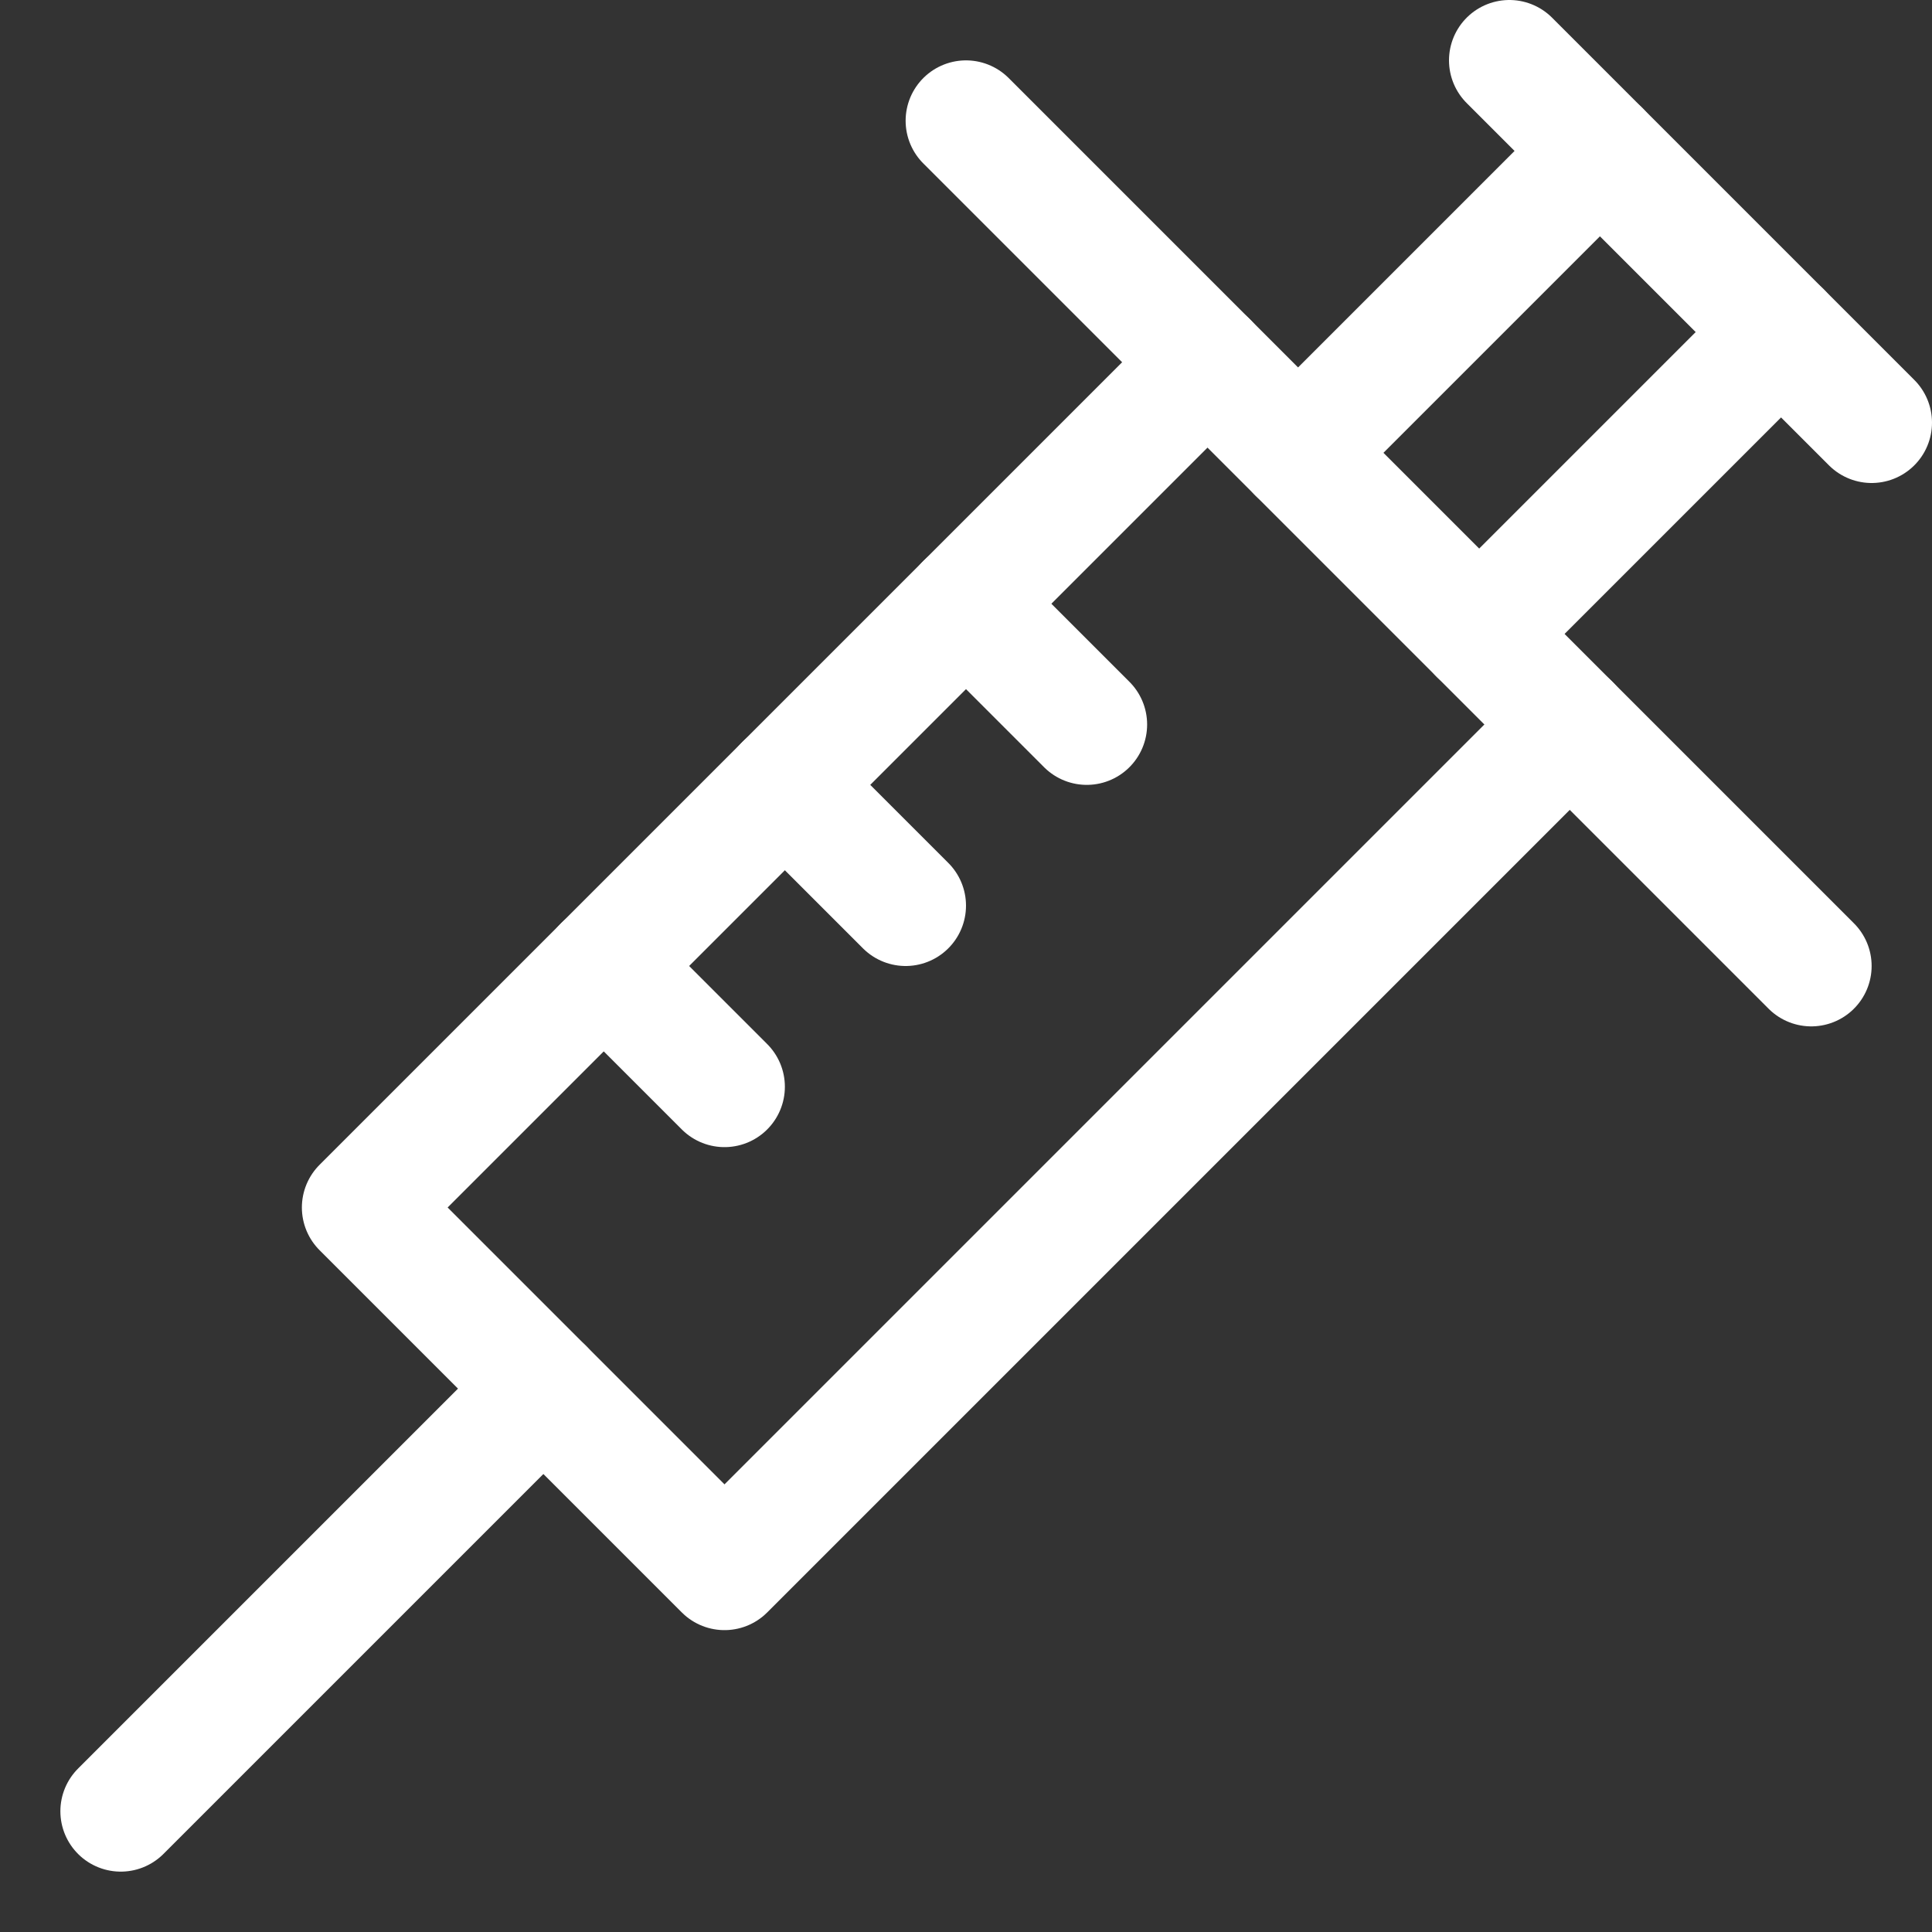
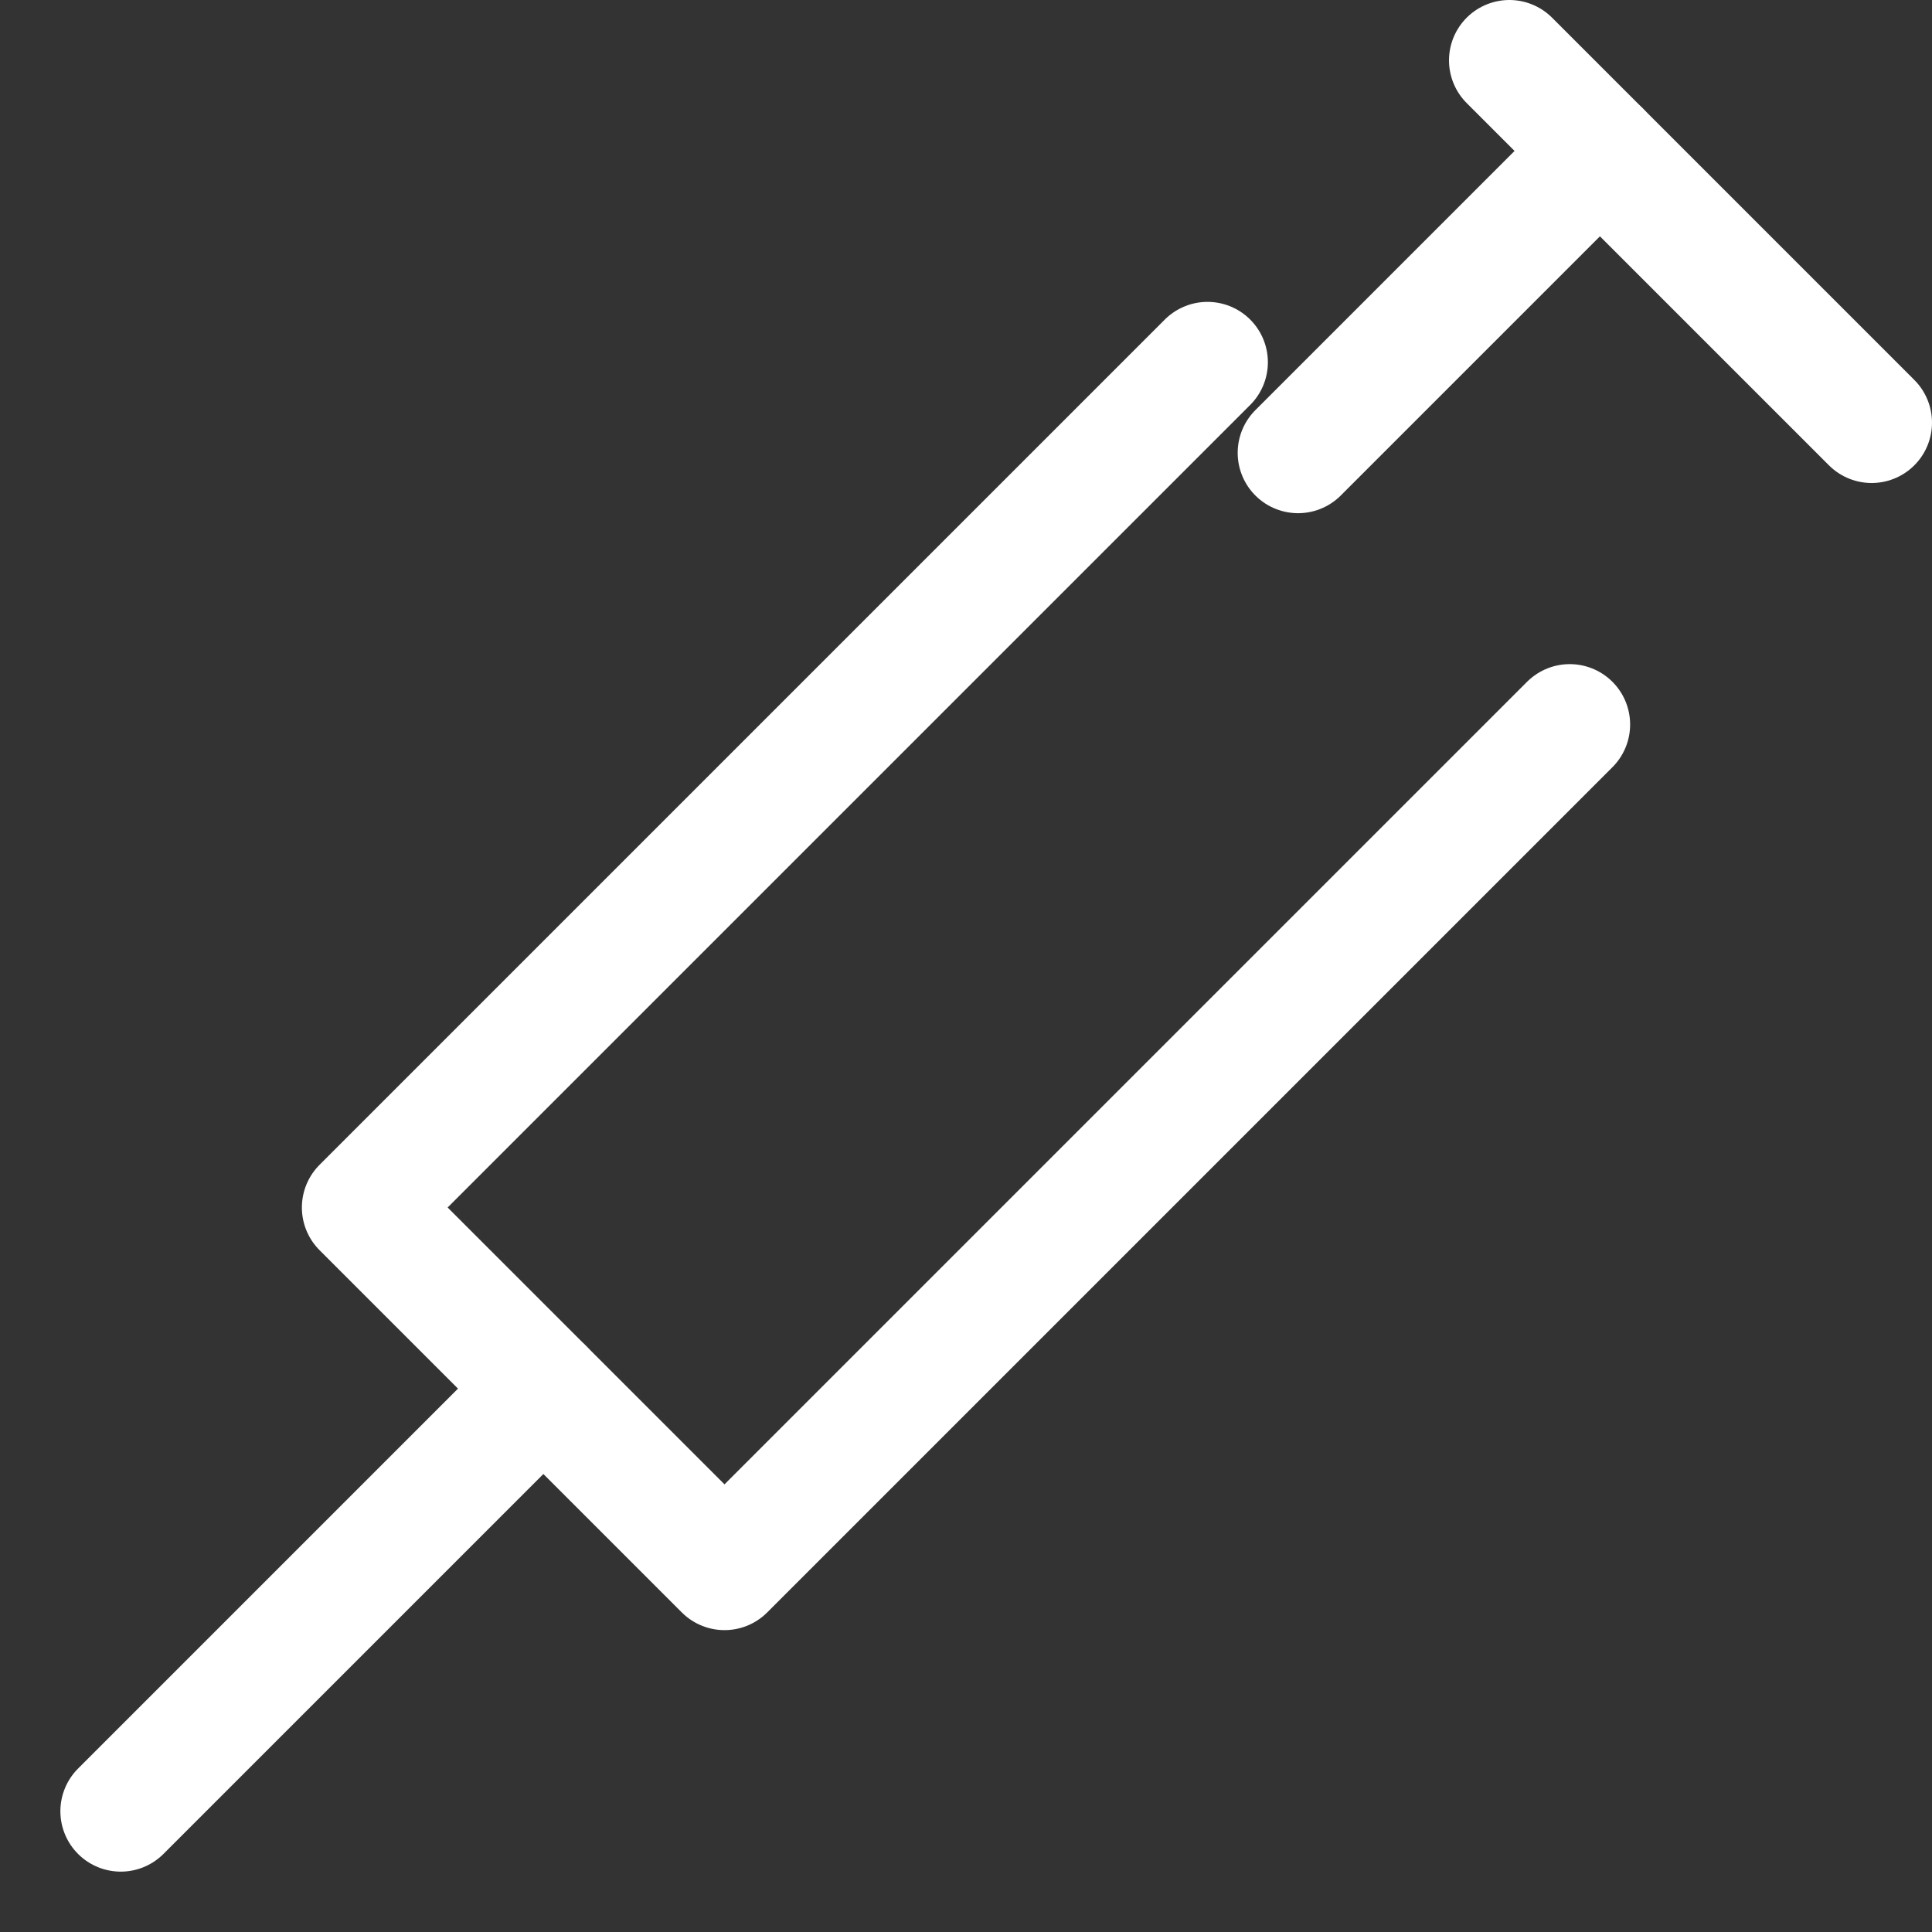
<svg xmlns="http://www.w3.org/2000/svg" width="64" height="64" viewBox="0 0 64 64" fill="none">
  <rect x="0" y="0" width="64" height="64" fill="#333333" stroke="none" />
  <path d="M18 46L4 60" stroke="white" stroke-width="4" stroke-miterlimit="10" stroke-linecap="round" stroke-linejoin="round" />
-   <path d="M32 20L36 24" stroke="white" stroke-width="4" stroke-miterlimit="10" stroke-linecap="round" stroke-linejoin="round" />
-   <path d="M26 26L30 30" stroke="white" stroke-width="4" stroke-miterlimit="10" stroke-linecap="round" stroke-linejoin="round" />
-   <path d="M20 32L24 36" stroke="white" stroke-width="4" stroke-miterlimit="10" stroke-linecap="round" stroke-linejoin="round" />
-   <path d="M49 21L59 11" stroke="white" stroke-width="4" stroke-miterlimit="10" stroke-linecap="round" stroke-linejoin="round" />
  <path d="M53 5L43 15" stroke="white" stroke-width="4" stroke-miterlimit="10" stroke-linecap="round" stroke-linejoin="round" />
-   <path d="M32 4L60 32" stroke="white" stroke-width="4" stroke-miterlimit="10" stroke-linecap="round" stroke-linejoin="round" />
  <path d="M50 2L62 14" stroke="white" stroke-width="4" stroke-miterlimit="10" stroke-linecap="round" stroke-linejoin="round" />
  <path d="M52 24L24 52L12 40L40 12" stroke="white" stroke-width="4" stroke-miterlimit="10" stroke-linecap="round" stroke-linejoin="round" />
</svg>